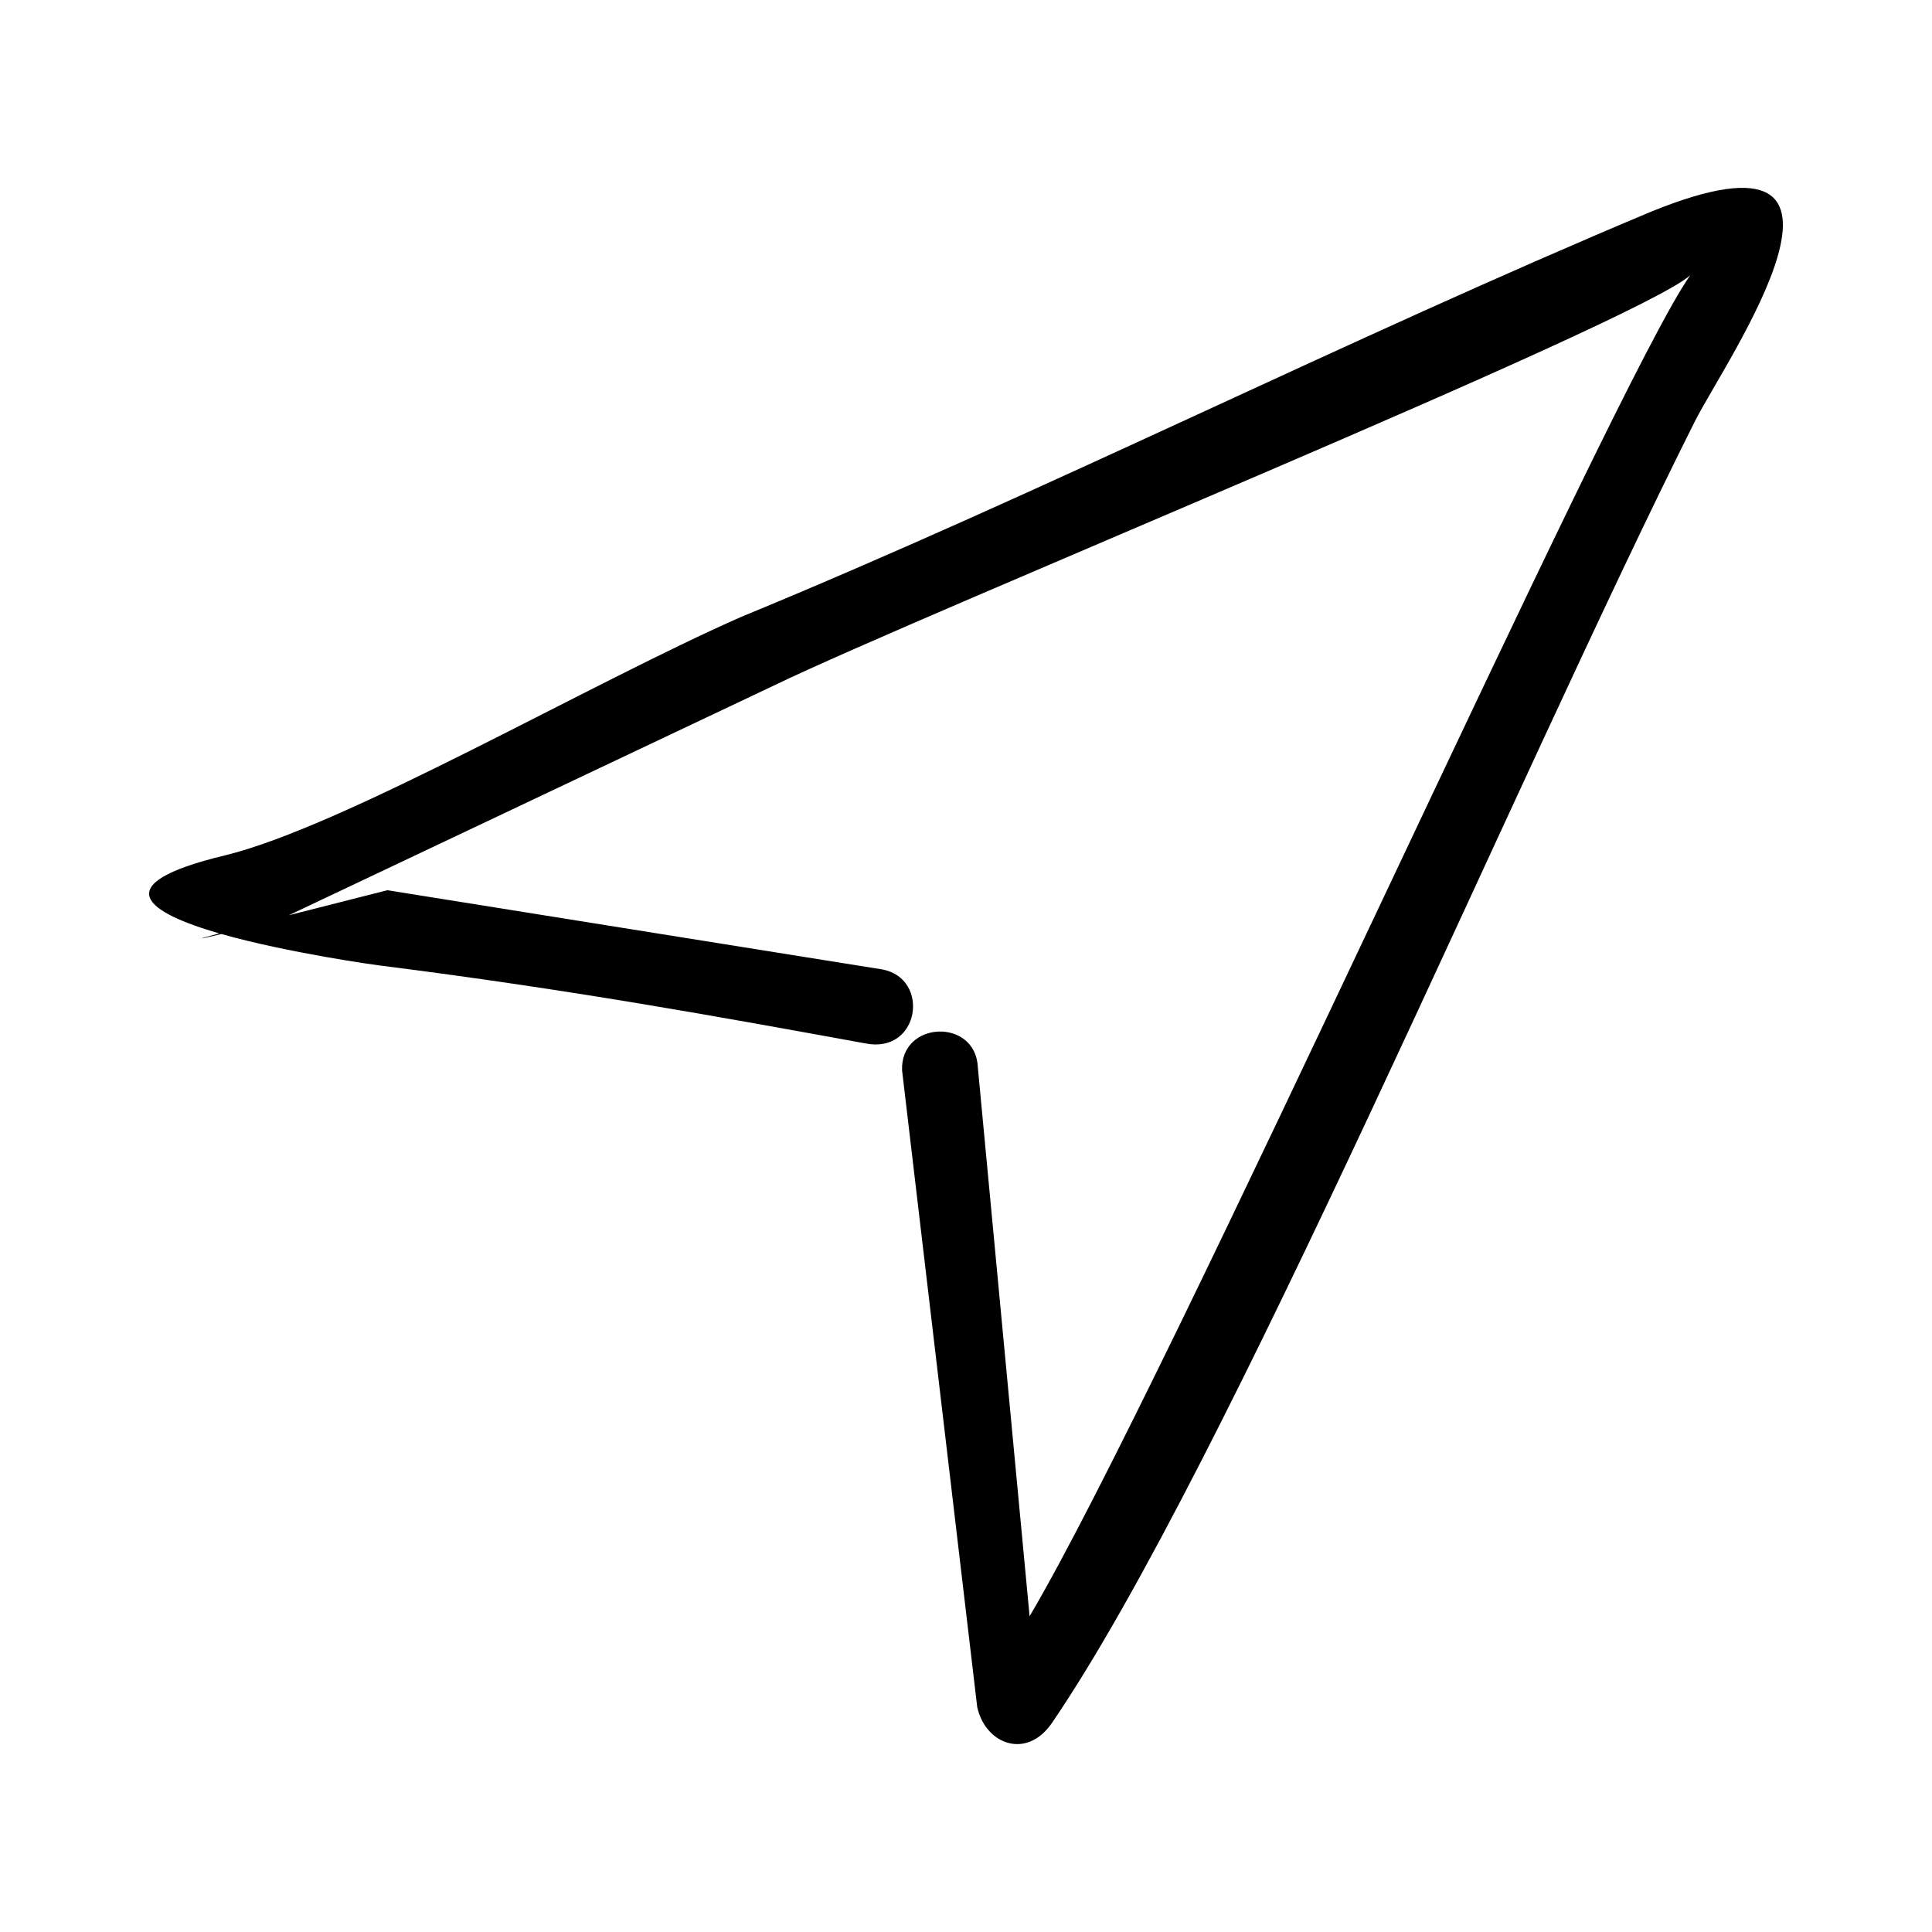
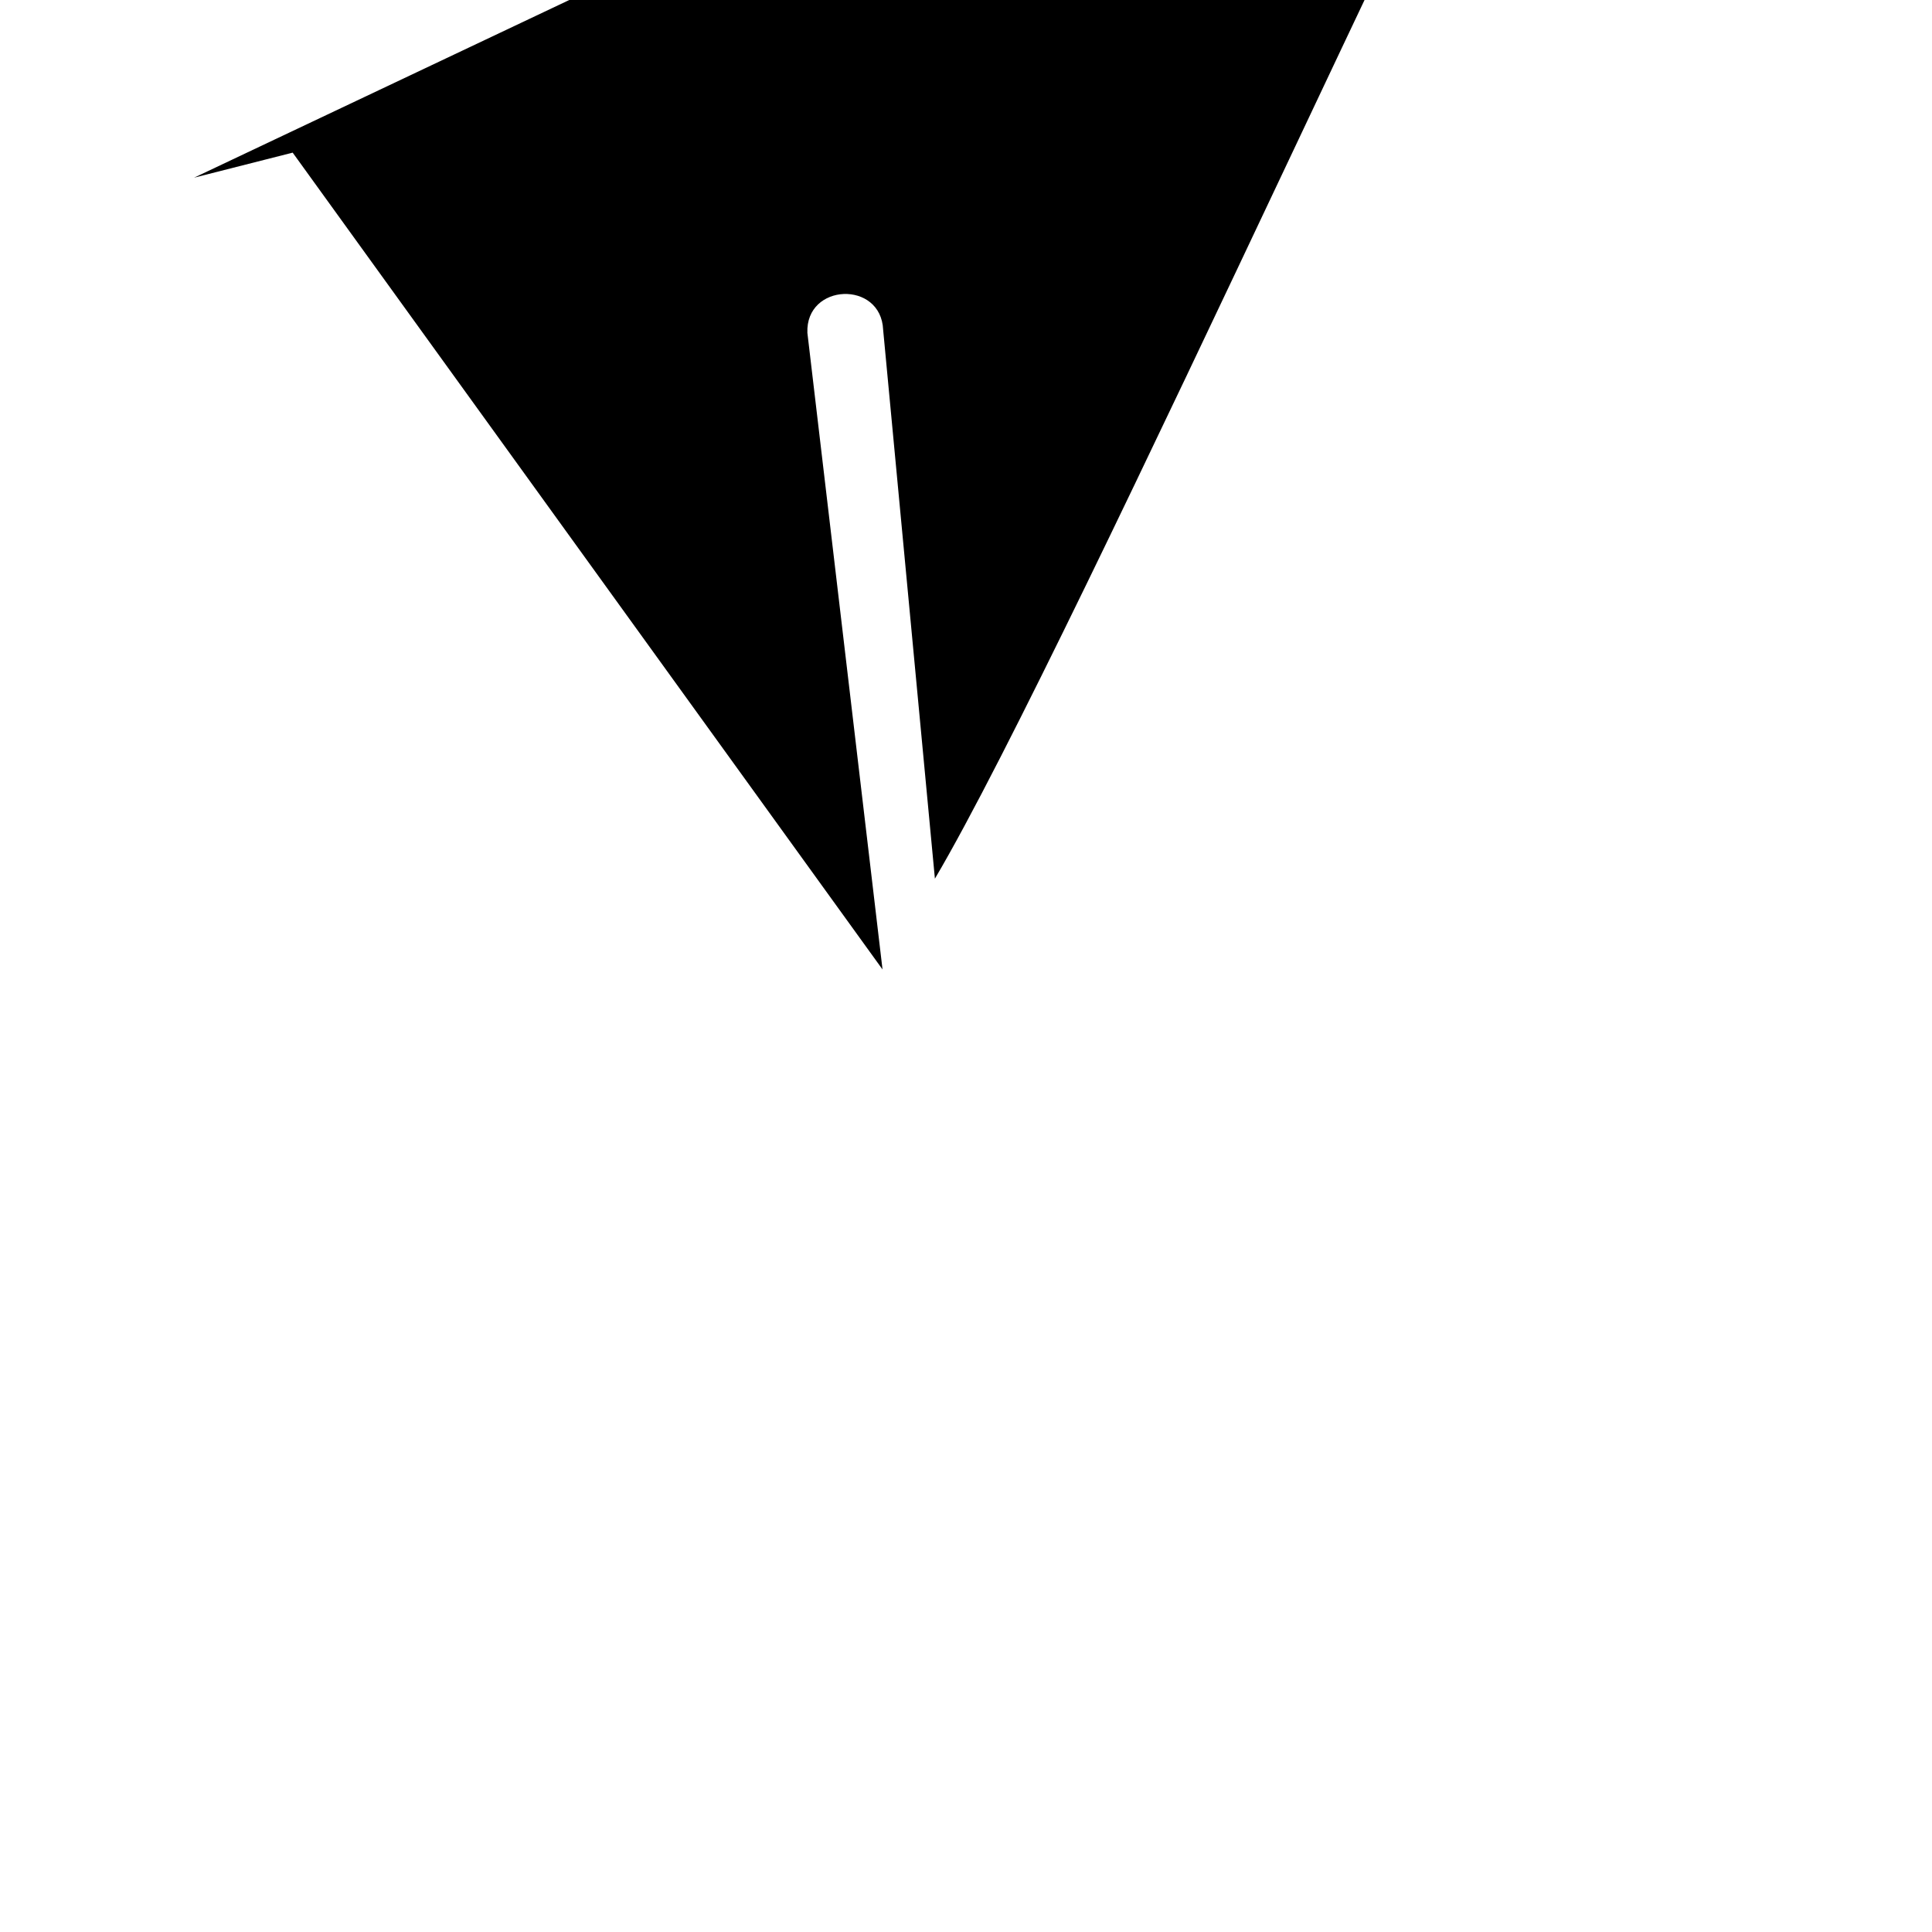
<svg xmlns="http://www.w3.org/2000/svg" fill="#000000" width="800px" height="800px" version="1.1" viewBox="144 144 512 512">
-   <path d="m377.88 400.92c12.711 2.441 9.871 22.457-4.527 19.598-39.137-7.137-78.375-14.297-129.12-20.707-0.145 0-23.816-3.258-41.559-8.285-7.598 1.797-6.156 1.336-0.586-0.168-18.91-5.469-30.578-12.941 1.398-20.645 31.789-7.68 97.223-45.816 137.07-63.285 80.715-33.25 160.38-73.555 241.04-107.35 66.039-26.82 19.496 39.781 11.586 55.543-47.59 94.719-124.19 277.23-170.38 344.94-6.742 9.895-17.68 5.676-19.828-4.176l-19.914-168.71c-0.523-13.191 19.535-14.004 20.078-0.793l13.715 145.44c37.07-62.742 154.91-327.15 175.1-355.39-14.09 12.586-202.82 89.395-242.89 108.75l-128.54 60.871 26.133-6.637z" />
+   <path d="m377.88 400.92l-19.914-168.71c-0.523-13.191 19.535-14.004 20.078-0.793l13.715 145.44c37.07-62.742 154.91-327.15 175.1-355.39-14.09 12.586-202.82 89.395-242.89 108.75l-128.54 60.871 26.133-6.637z" />
</svg>